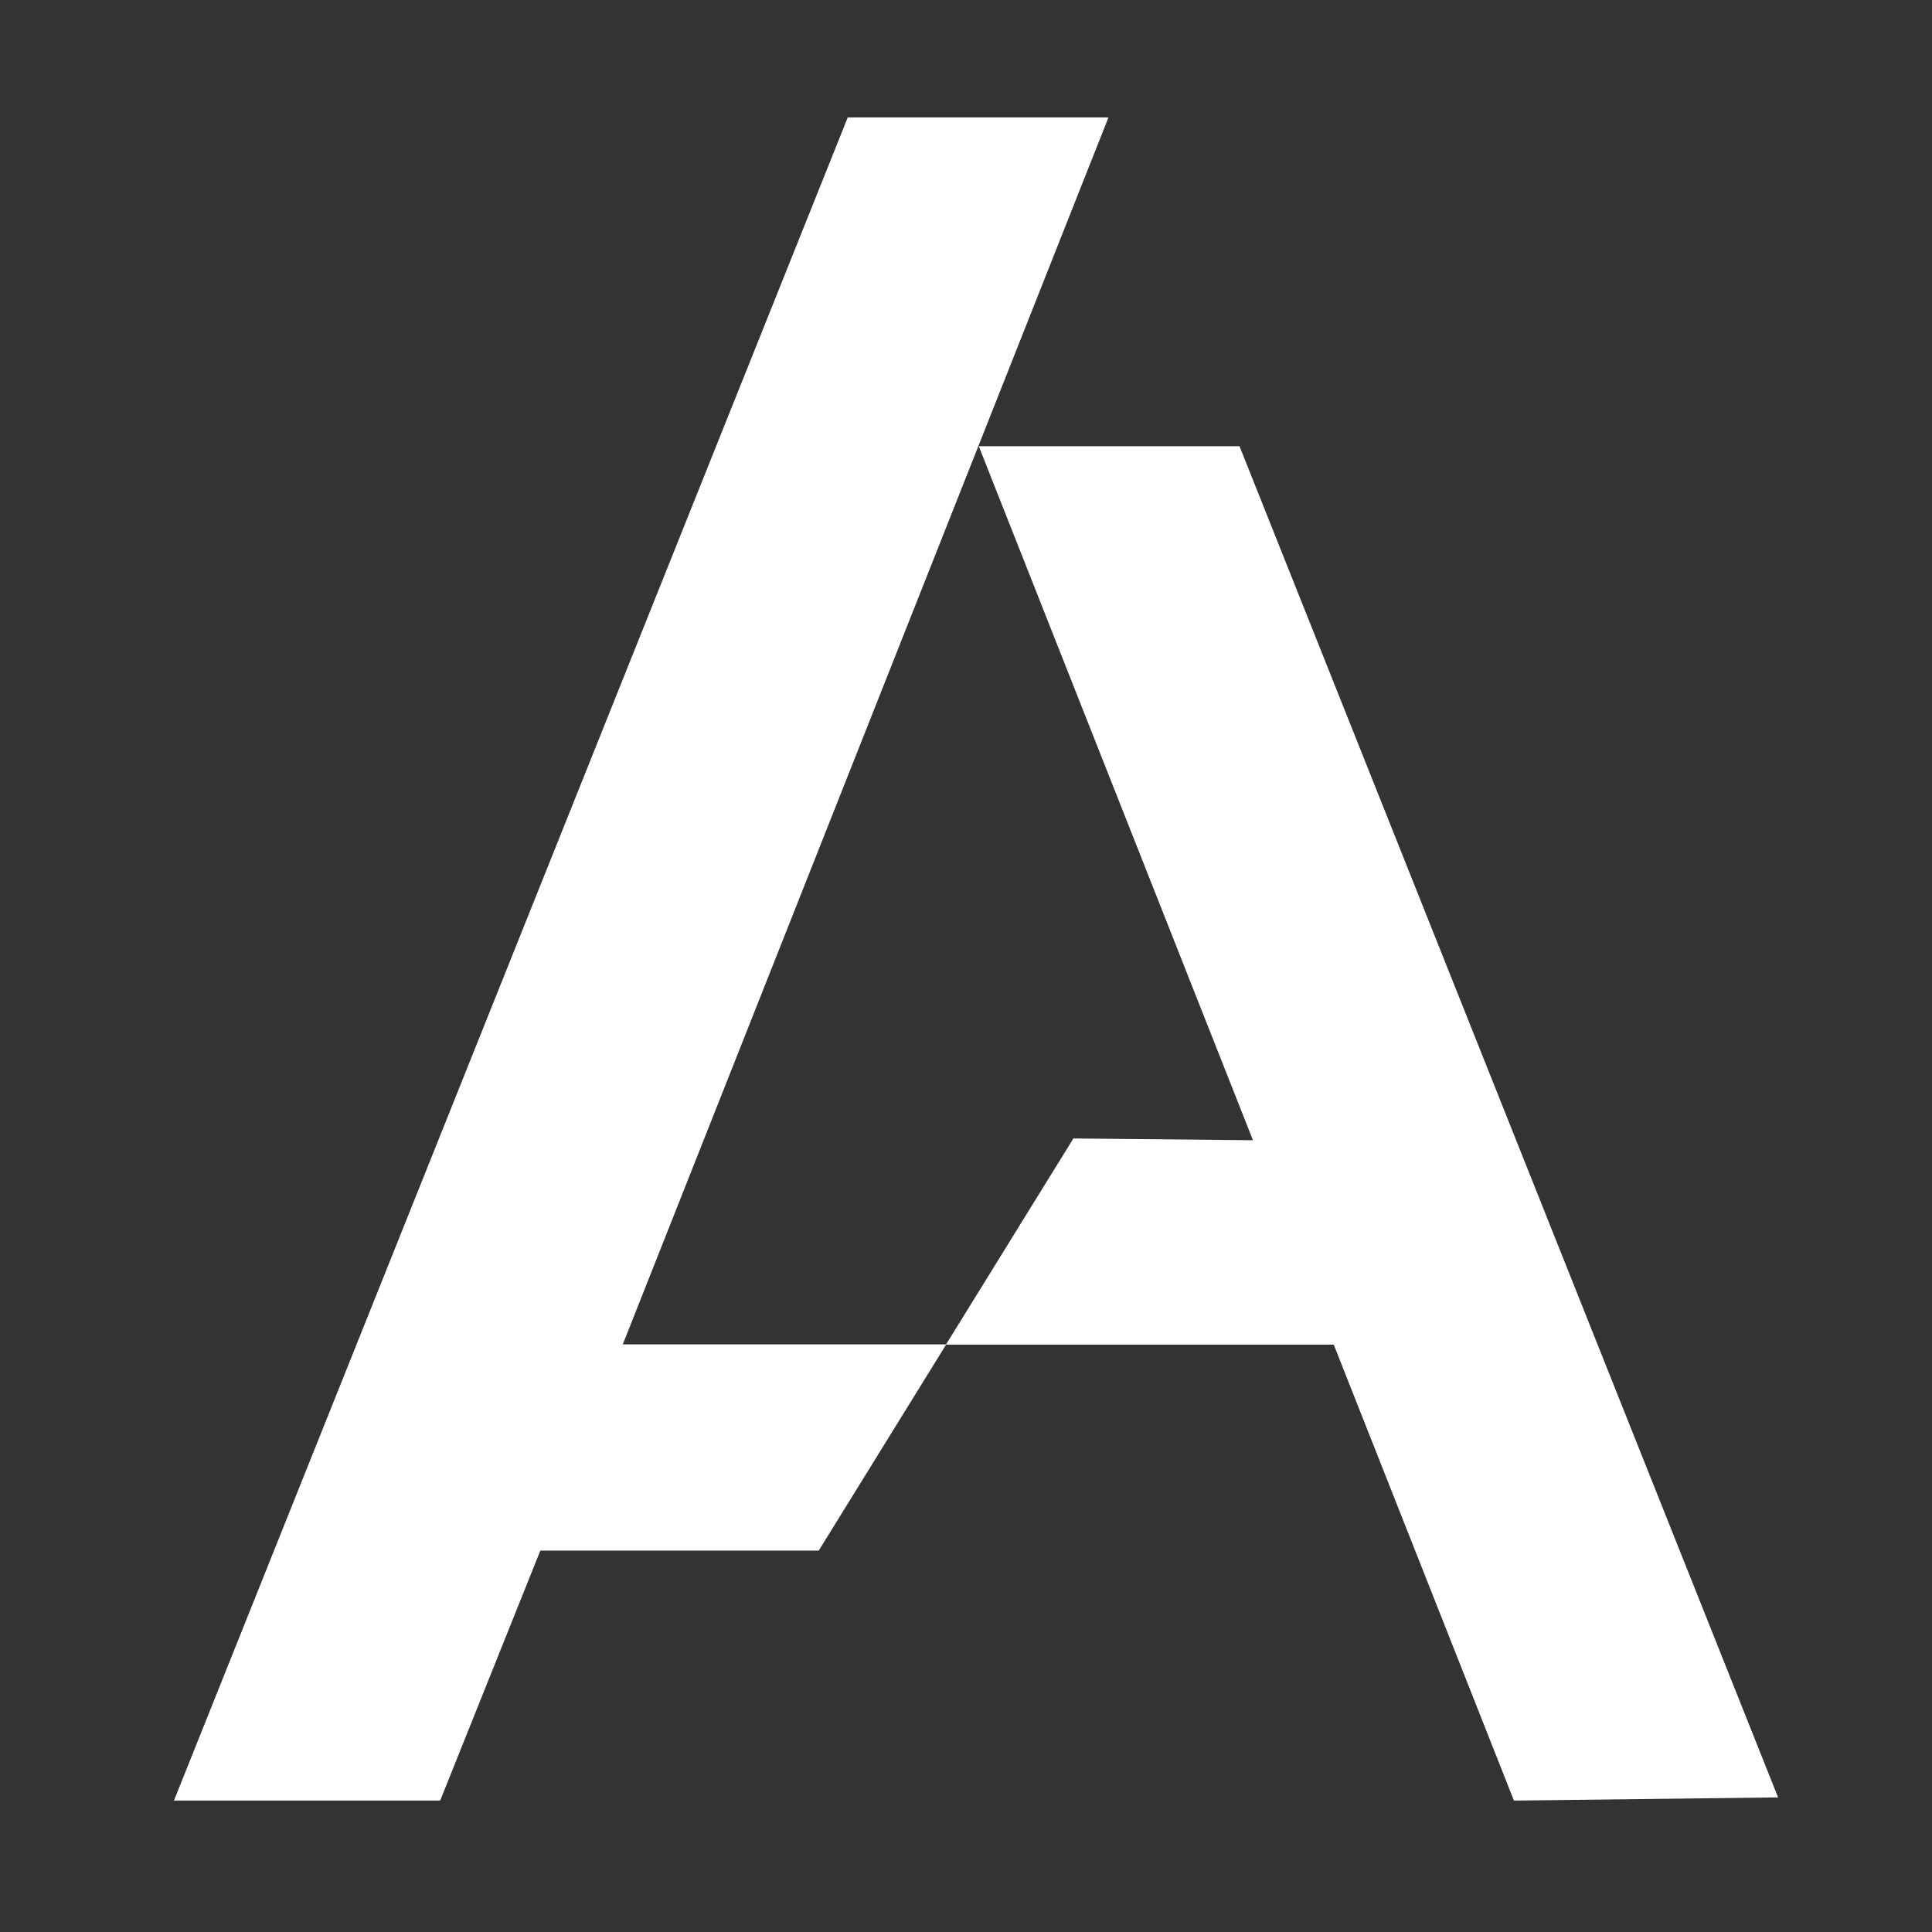
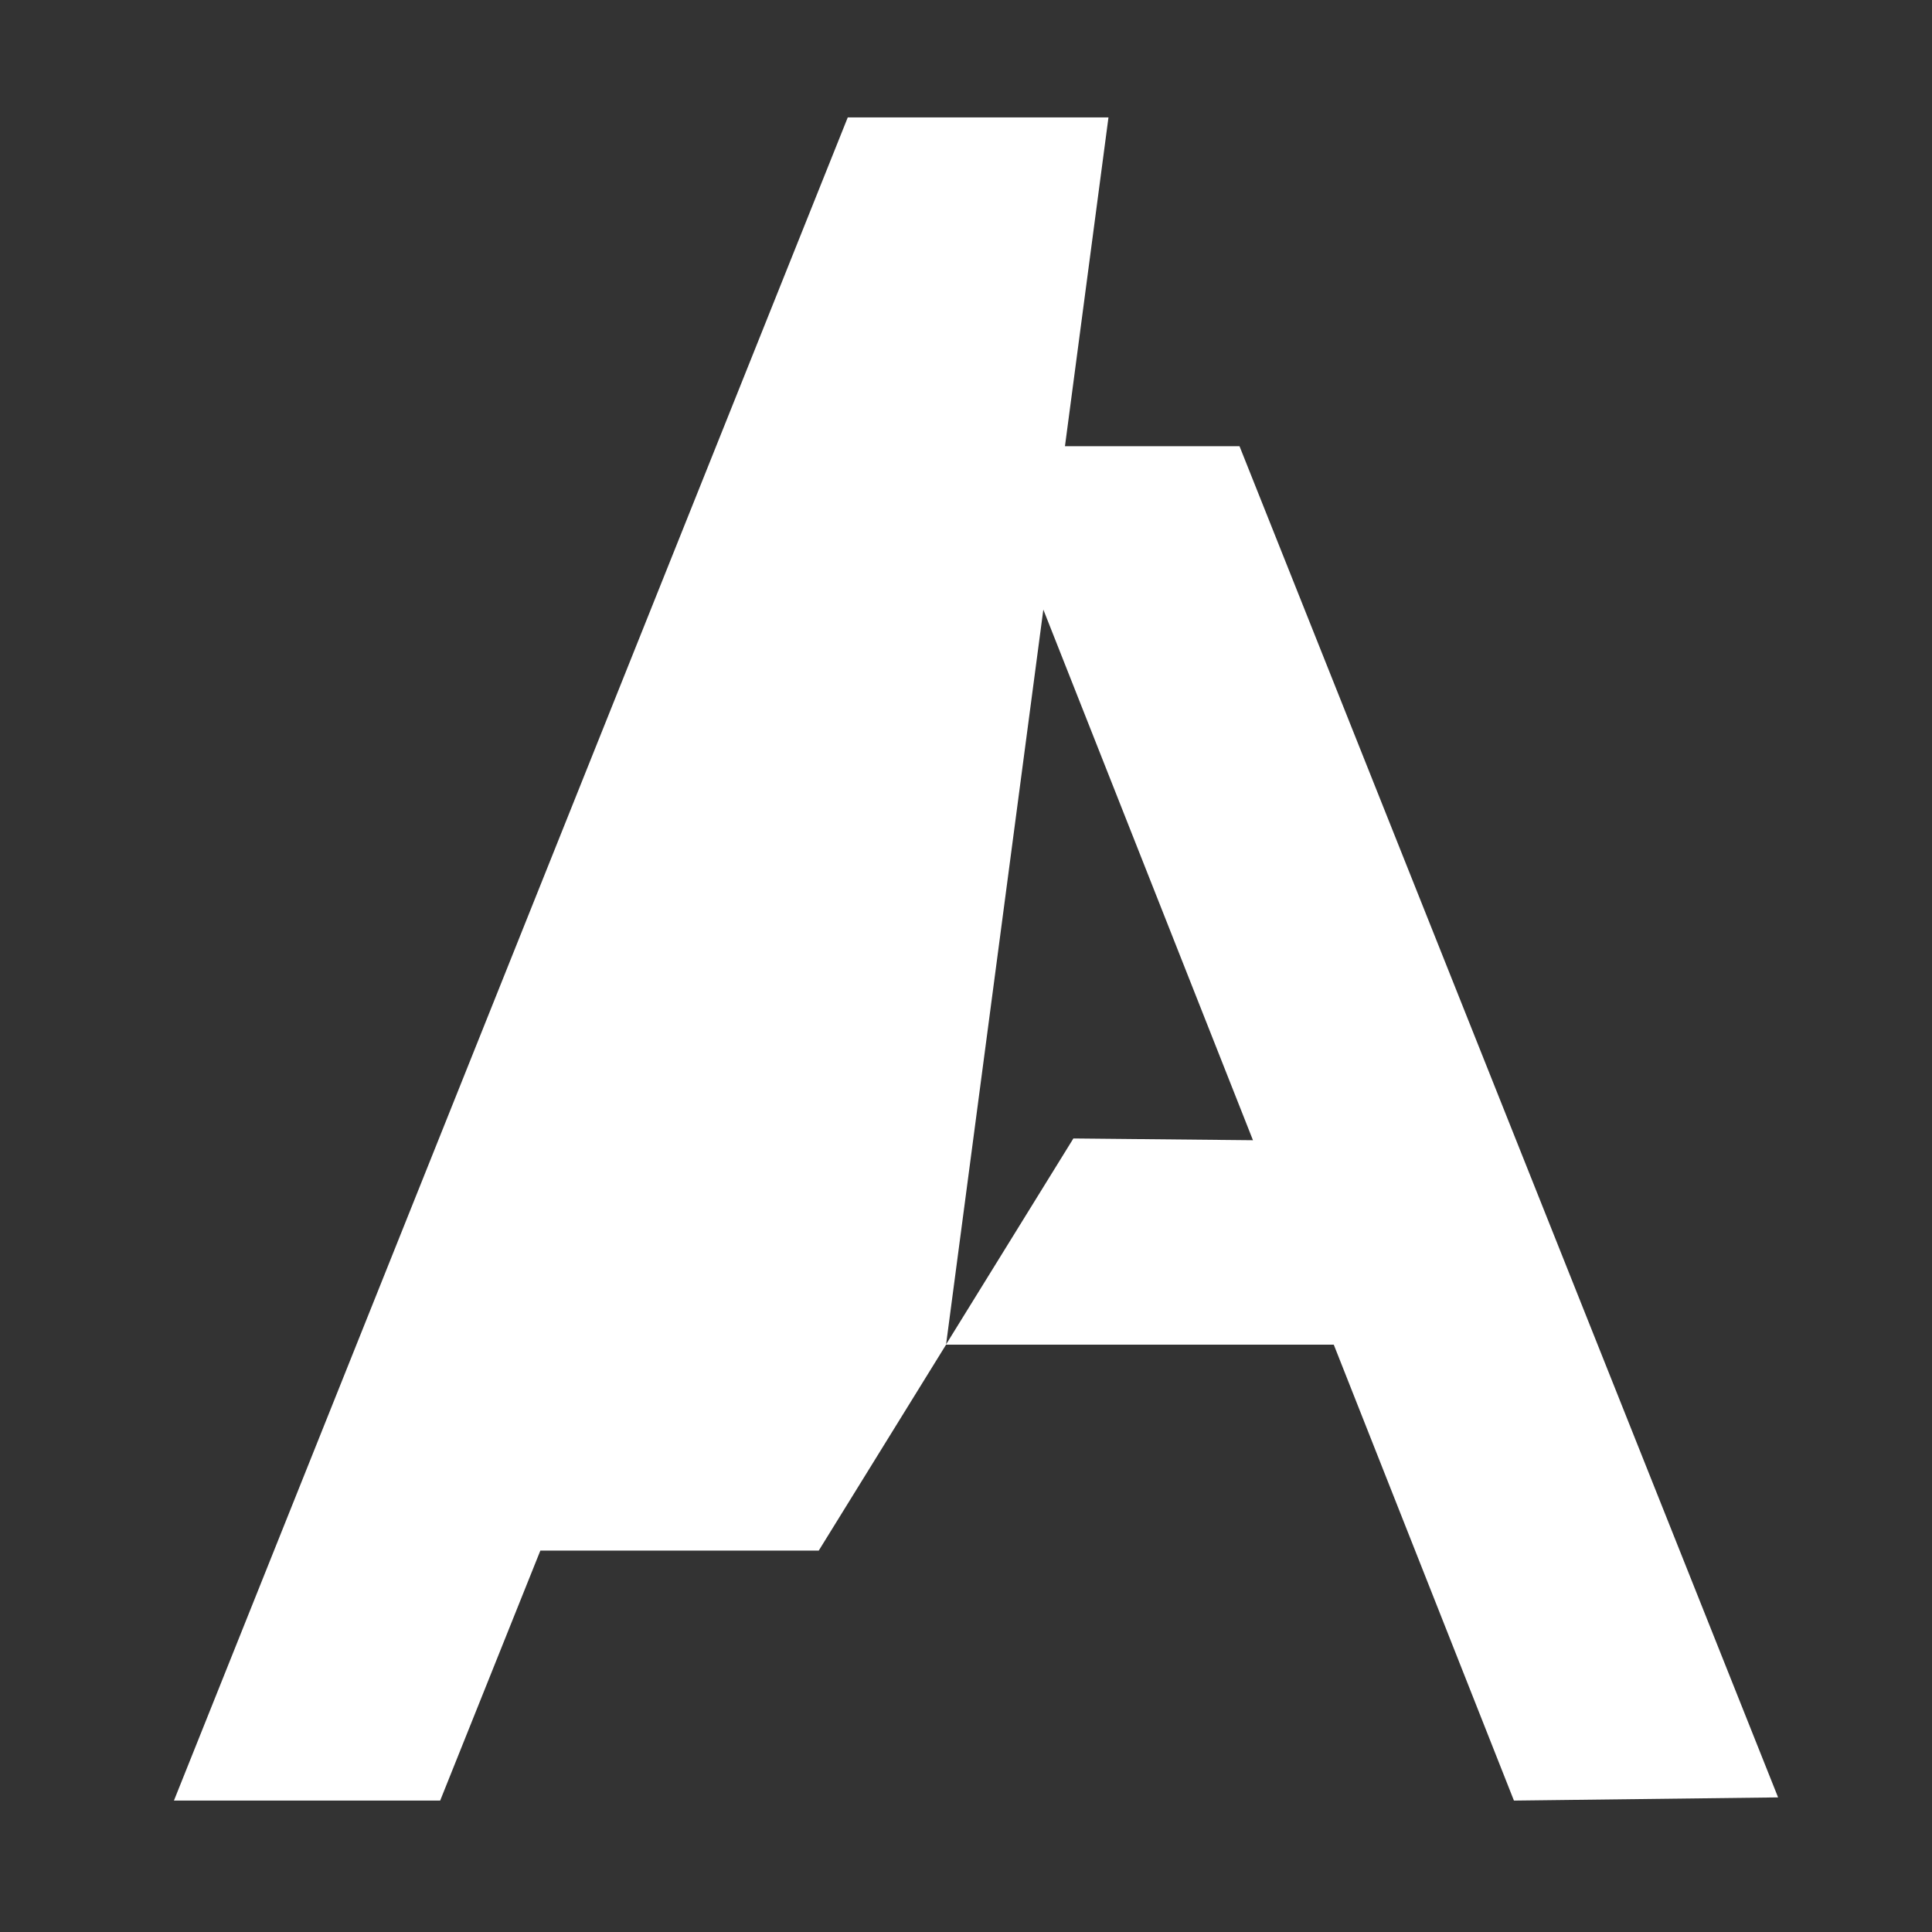
<svg xmlns="http://www.w3.org/2000/svg" version="1.1" id="svg1" width="125" height="125" viewBox="0 0 125 125">
  <rect x="0" y="0" width="125" height="125" fill="#333333" stroke="none" />
  <defs id="defs1" />
  <g id="layer-MC0" transform="translate(-7066.466,-6.714)" style="fill:#ffffff;fill-opacity:1">
-     <path id="path42" d="m 0,0 h -12.655 l 13.308,-33.686 -8.716,0.086 -6.179,-9.995 H -29.934 L -6.36,15.959 H -19.014 L -51.72,-65.738 h 12.922 l 3.927,9.799 0.936,2.335 h 13.512 l 6.18,9.995 H 4.575 l 0.917,-2.321 7.828,-19.808 12.821,0.155 z" style="fill:#ffffff;fill-opacity:1;fill-rule:nonzero;stroke:none" transform="matrix(1.333,0,0,-1.333,7146.662,35.583)" />
+     <path id="path42" d="m 0,0 h -12.655 l 13.308,-33.686 -8.716,0.086 -6.179,-9.995 L -6.36,15.959 H -19.014 L -51.72,-65.738 h 12.922 l 3.927,9.799 0.936,2.335 h 13.512 l 6.18,9.995 H 4.575 l 0.917,-2.321 7.828,-19.808 12.821,0.155 z" style="fill:#ffffff;fill-opacity:1;fill-rule:nonzero;stroke:none" transform="matrix(1.333,0,0,-1.333,7146.662,35.583)" />
  </g>
</svg>